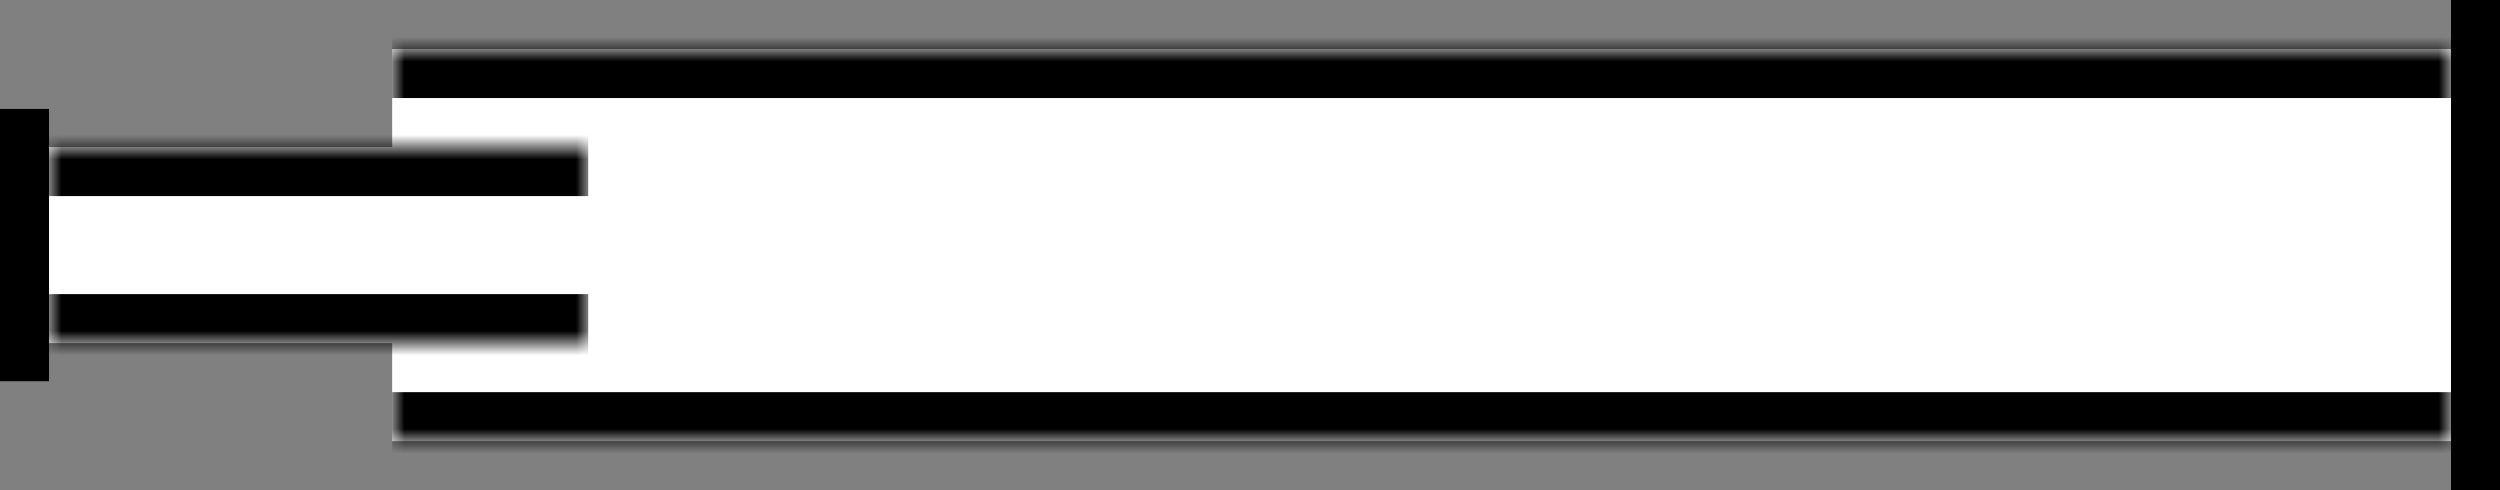
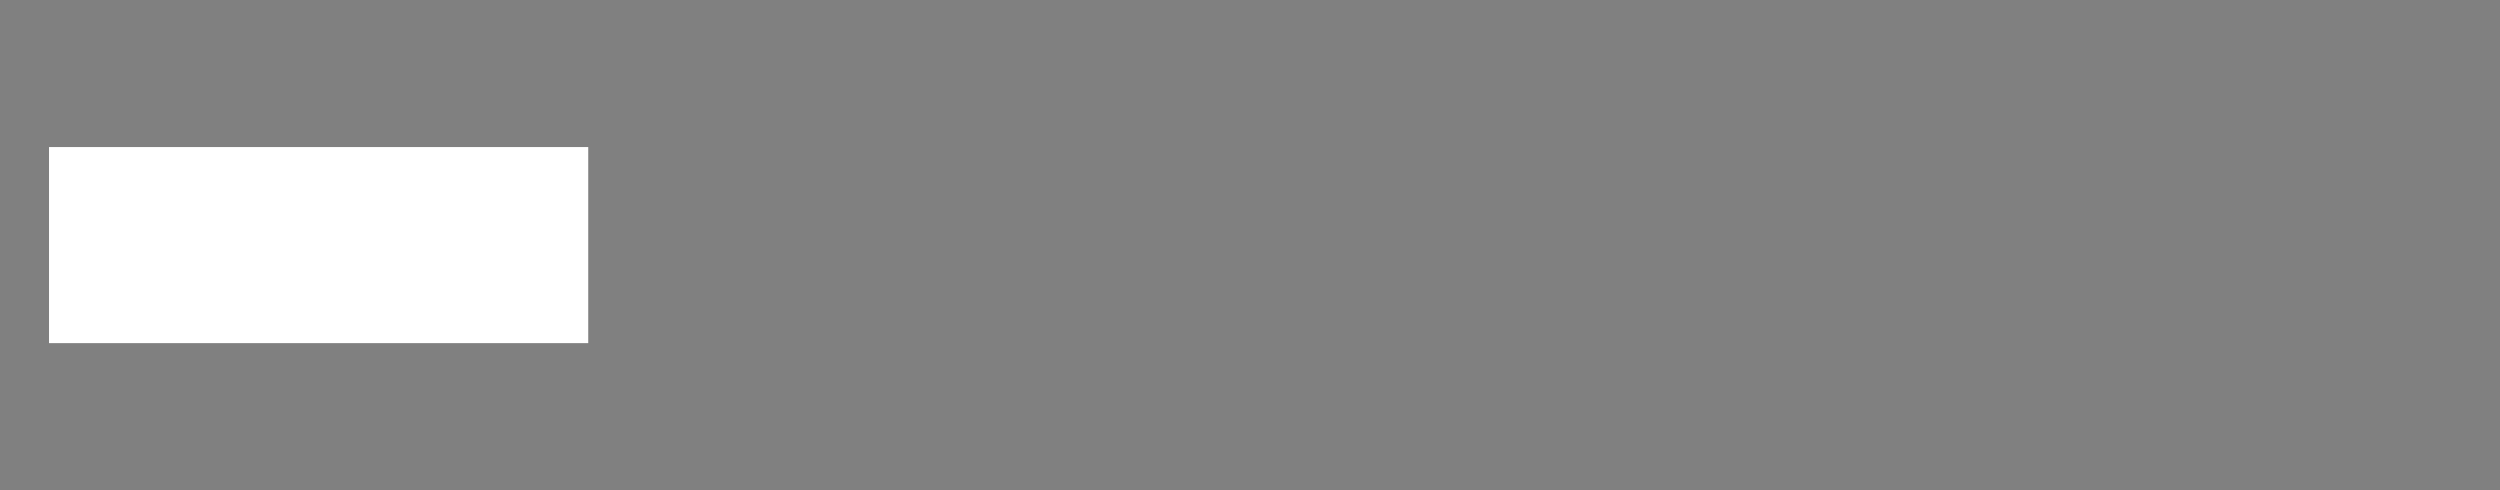
<svg xmlns="http://www.w3.org/2000/svg" width="102" height="20" viewBox="0 0 102 20" fill="none">
  <rect x="0" y="0" width="102" height="20" fill="#808080" stroke="none" />
  <mask id="path-1-inside-1_189_284" fill="white">
-     <path d="M16 2H100V18H16V2Z" />
-   </mask>
-   <path d="M16 2H100V18H16V2Z" fill="white" />
+     </mask>
  <path d="M16 2V4H100V2V0H16V2ZM100 18V16H16V18V20H100V18Z" fill="black" mask="url(#path-1-inside-1_189_284)" />
  <mask id="path-3-inside-2_189_284" fill="white">
-     <path d="M2 6H24V14H2V6Z" />
+     <path d="M2 6H24H2V6Z" />
  </mask>
  <path d="M2 6H24V14H2V6Z" fill="white" />
  <path d="M2 6V8H24V6V4H2V6ZM24 14V12H2V14V16H24V14Z" fill="black" mask="url(#path-3-inside-2_189_284)" />
-   <line x1="1" y1="4.444" x2="1" y2="15.555" stroke="black" stroke-width="2" />
-   <line x1="101" y1="4.19628e-08" x2="101" y2="20" stroke="black" stroke-width="2" />
</svg>